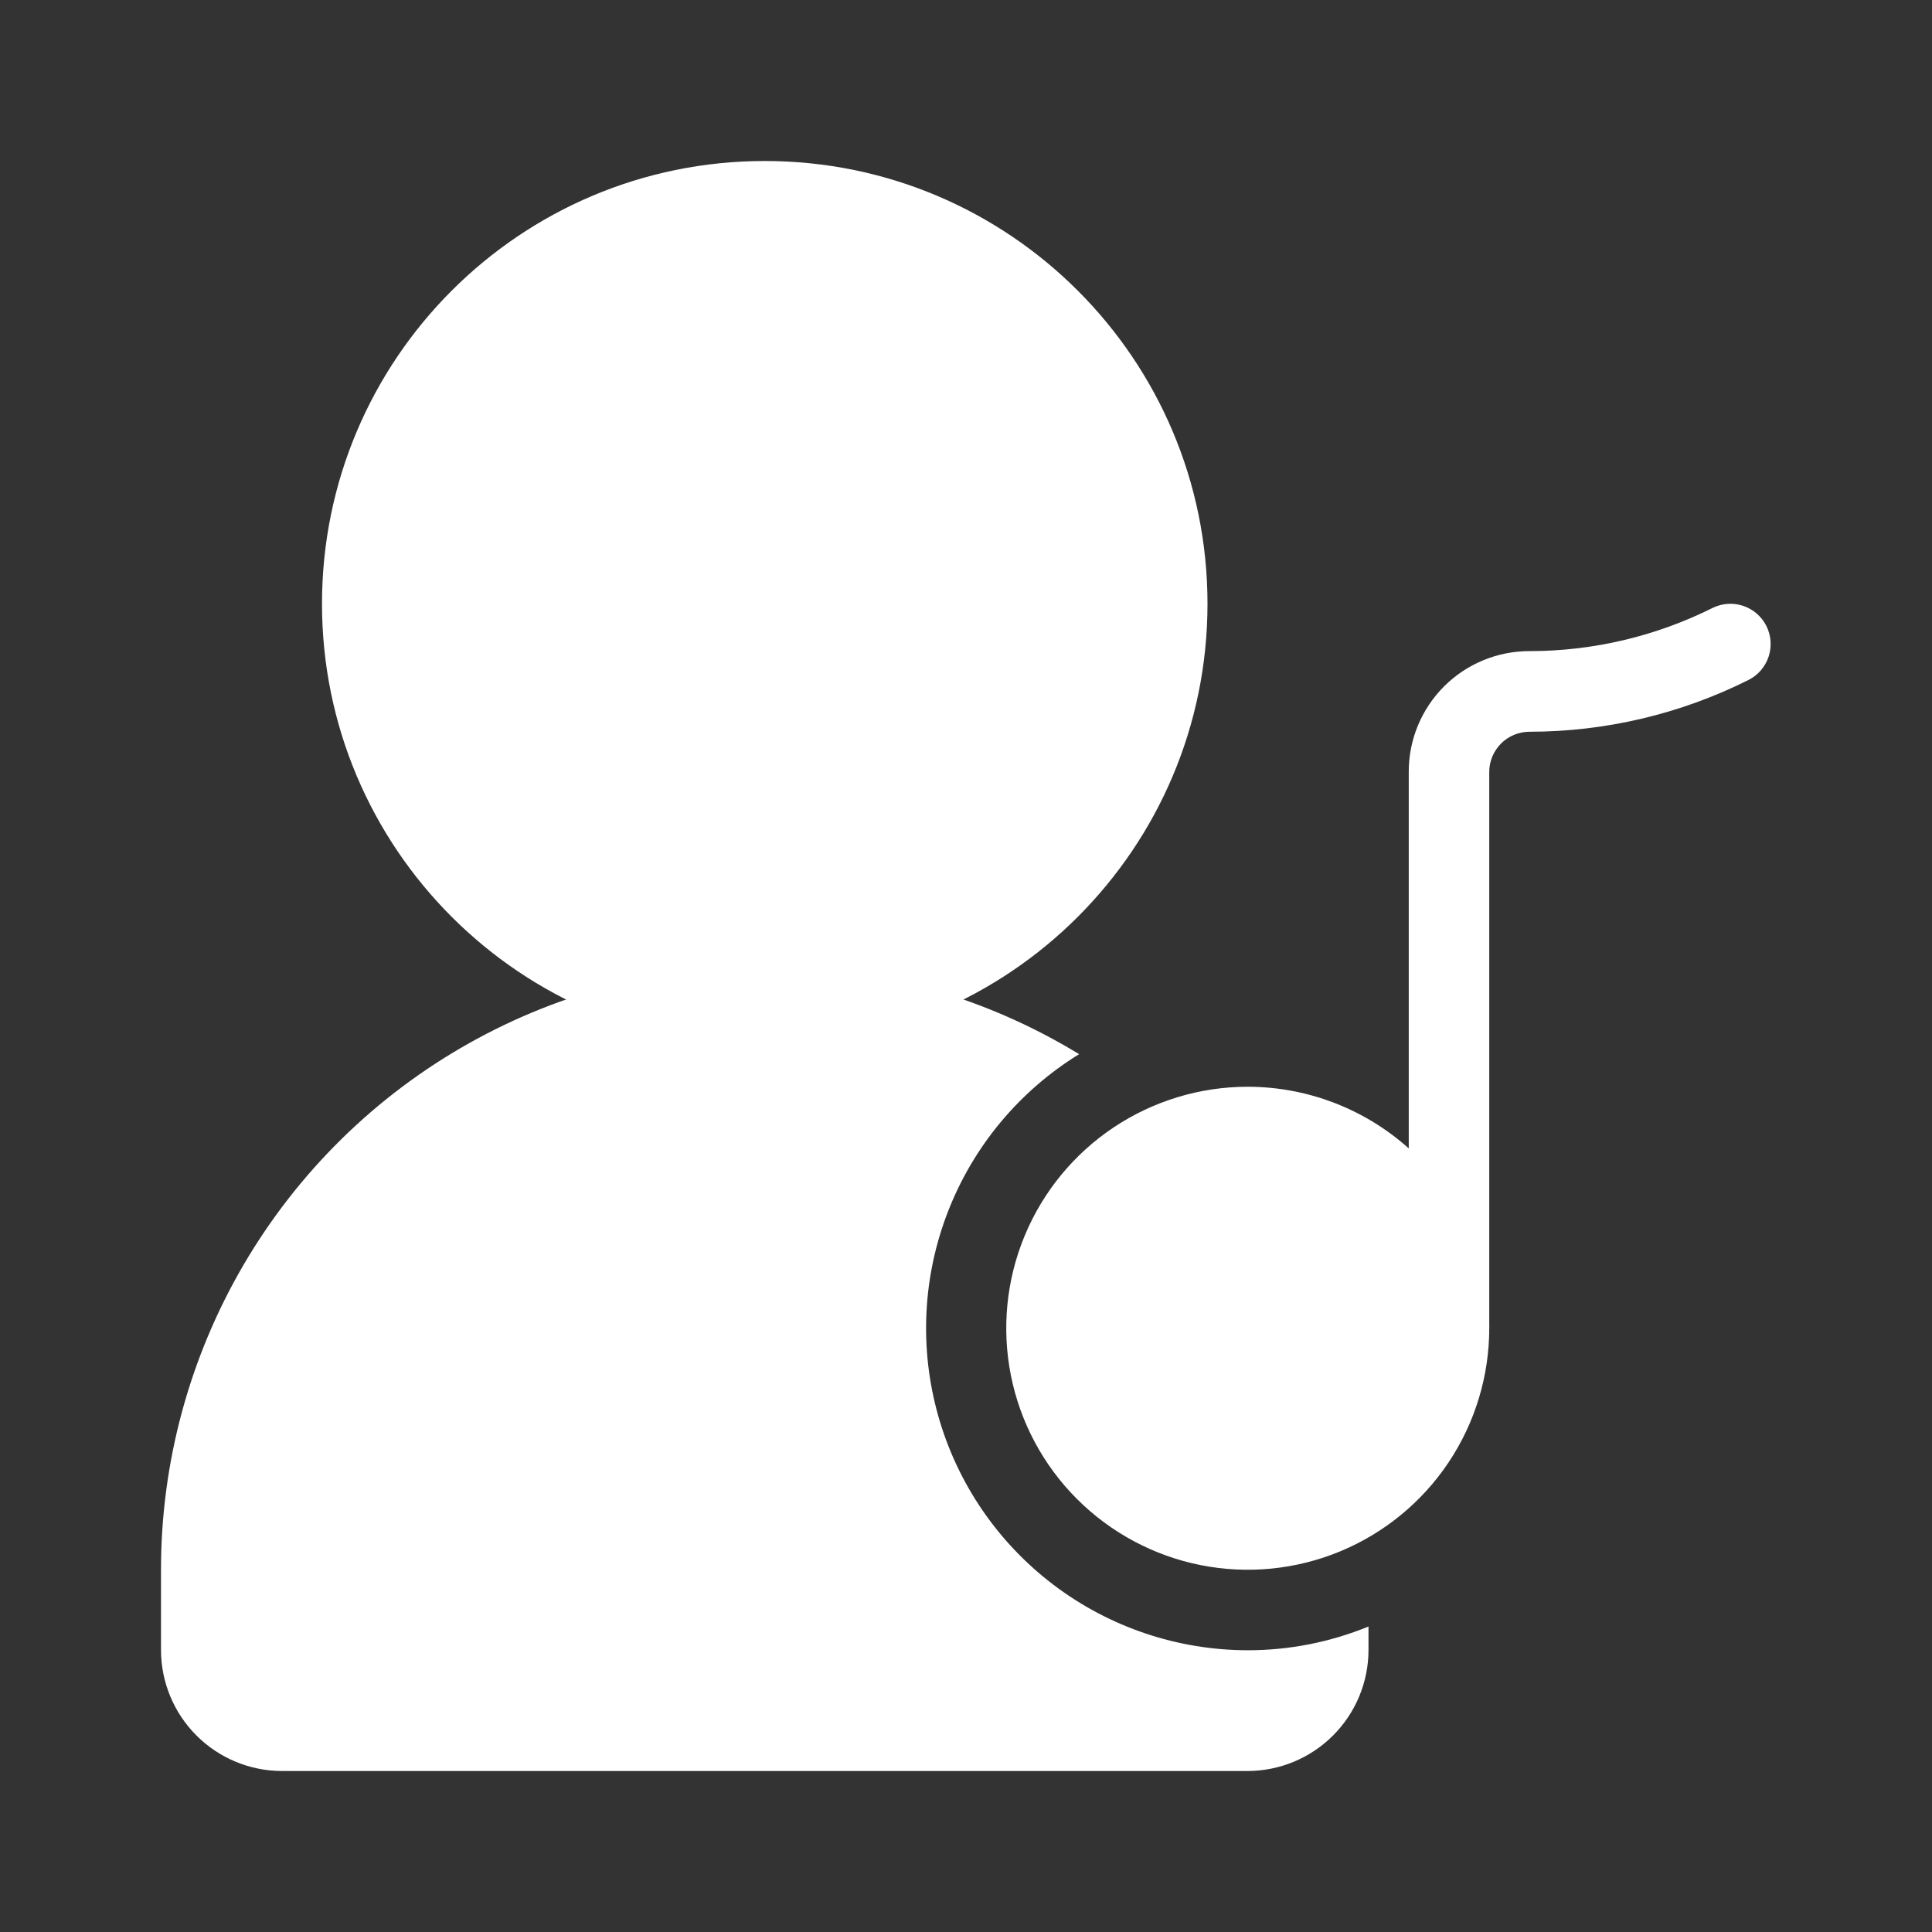
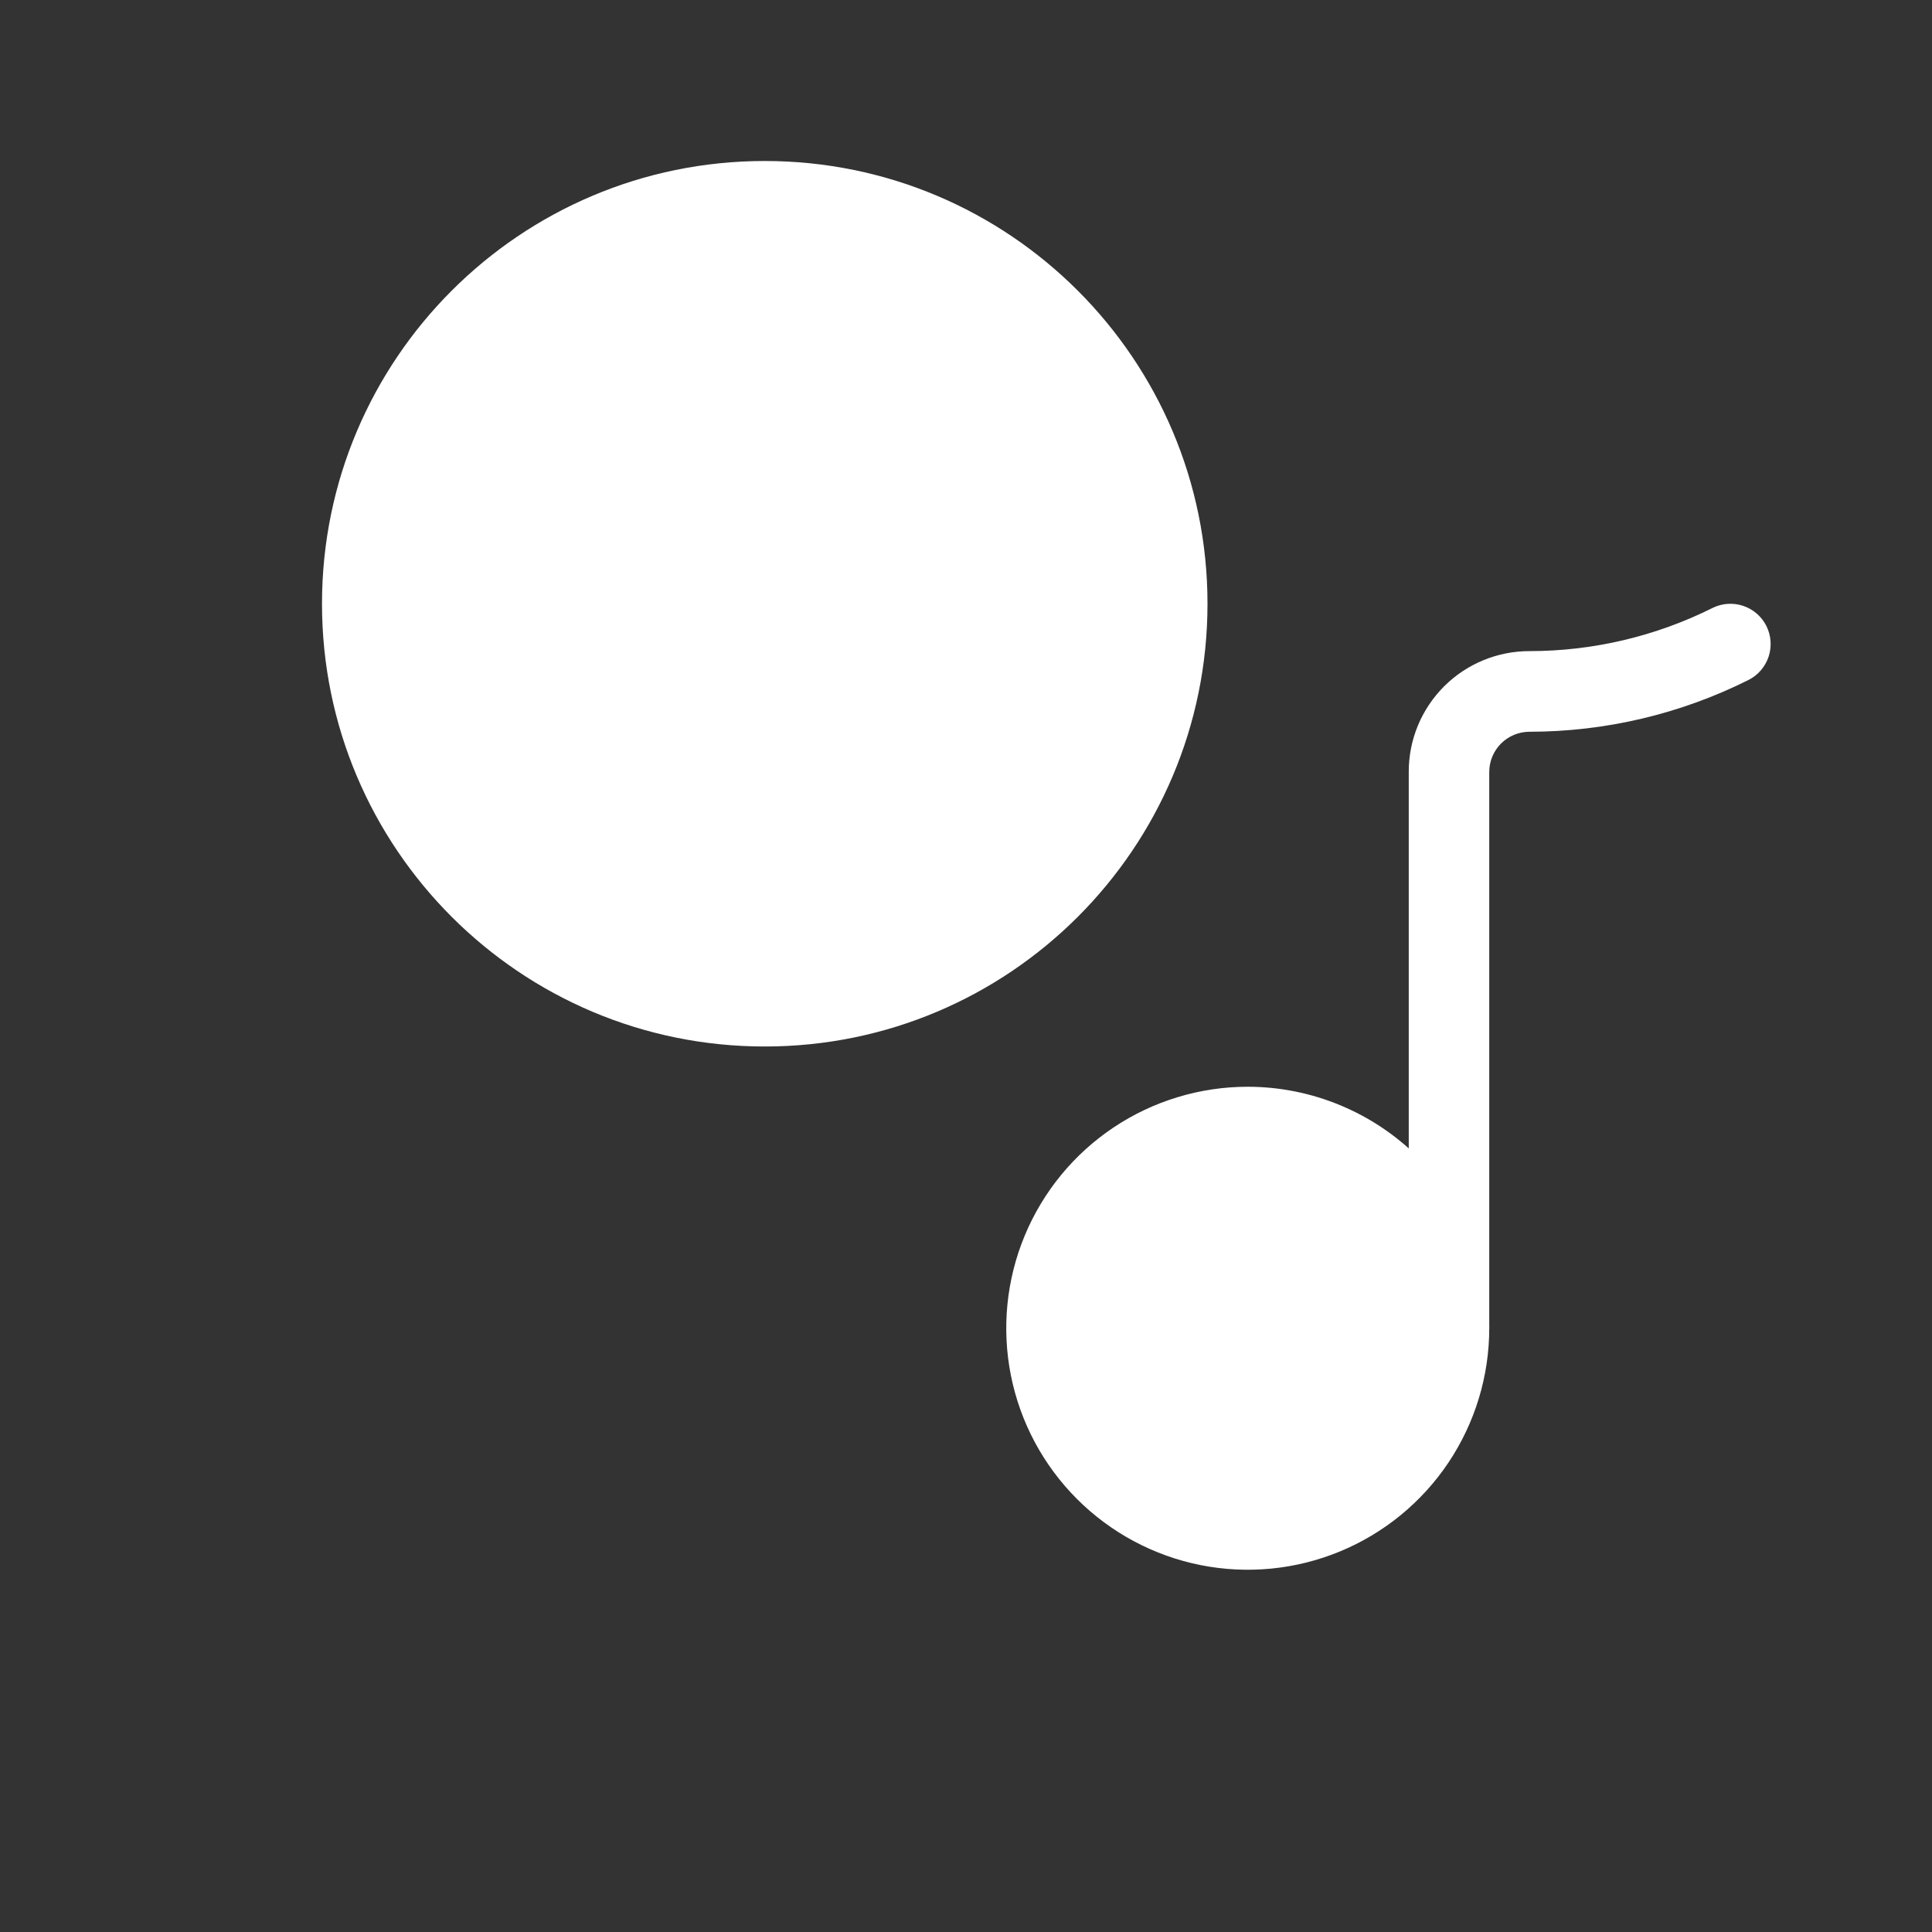
<svg xmlns="http://www.w3.org/2000/svg" width="60" height="60" viewBox="0 0 60 60" fill="none">
  <rect x="0" y="0" width="60" height="60" fill="#333333" stroke="none" />
  <path d="M45 42.5C44.669 42.5 44.35 42.368 44.116 42.134C43.882 41.899 43.75 41.581 43.75 41.25V23.971C43.749 23.479 43.845 22.99 44.033 22.535C44.221 22.08 44.498 21.666 44.846 21.317C45.195 20.969 45.608 20.693 46.064 20.505C46.519 20.317 47.007 20.22 47.5 20.221C49.475 20.221 51.423 19.761 53.19 18.878C53.486 18.733 53.828 18.711 54.14 18.817C54.453 18.923 54.711 19.148 54.858 19.443C55.005 19.738 55.029 20.08 54.926 20.393C54.822 20.706 54.599 20.966 54.305 21.115C52.193 22.173 49.863 22.724 47.5 22.725C47.169 22.725 46.85 22.857 46.616 23.091C46.382 23.326 46.25 23.643 46.25 23.975V41.25C46.25 41.581 46.118 41.899 45.884 42.134C45.65 42.368 45.331 42.5 45 42.5Z" fill="white" />
  <path d="M38.75 33.75C37.267 33.75 35.817 34.19 34.583 35.014C33.35 35.838 32.389 37.009 31.821 38.38C31.253 39.75 31.105 41.258 31.394 42.713C31.683 44.168 32.398 45.504 33.447 46.553C34.496 47.602 35.832 48.316 37.287 48.606C38.742 48.895 40.25 48.747 41.62 48.179C42.991 47.611 44.162 46.65 44.986 45.417C45.81 44.183 46.25 42.733 46.25 41.25C46.248 39.261 45.457 37.355 44.051 35.949C42.645 34.543 40.739 33.752 38.75 33.75Z" fill="white" />
-   <path d="M42.5 50.513V51.25C42.497 52.244 42.101 53.196 41.398 53.898C40.696 54.601 39.744 54.997 38.75 55H8.75C7.756 54.997 6.804 54.601 6.102 53.898C5.399 53.196 5.003 52.244 5 51.25V48.75C4.999 45.42 5.885 42.15 7.567 39.276C9.249 36.402 11.665 34.028 14.569 32.397C17.472 30.767 20.758 29.939 24.087 29.999C27.416 30.058 30.67 31.004 33.513 32.738C31.66 33.879 30.231 35.594 29.442 37.622C28.652 39.649 28.546 41.879 29.138 43.972C29.73 46.066 30.989 47.909 32.724 49.223C34.459 50.536 36.574 51.248 38.75 51.25C40.036 51.251 41.31 51 42.5 50.513Z" fill="white" />
  <path d="M23.75 32.5C31.344 32.5 37.5 26.344 37.5 18.75C37.5 11.156 31.344 5 23.75 5C16.156 5 10 11.156 10 18.75C10 26.344 16.156 32.5 23.75 32.5Z" fill="white" />
</svg>